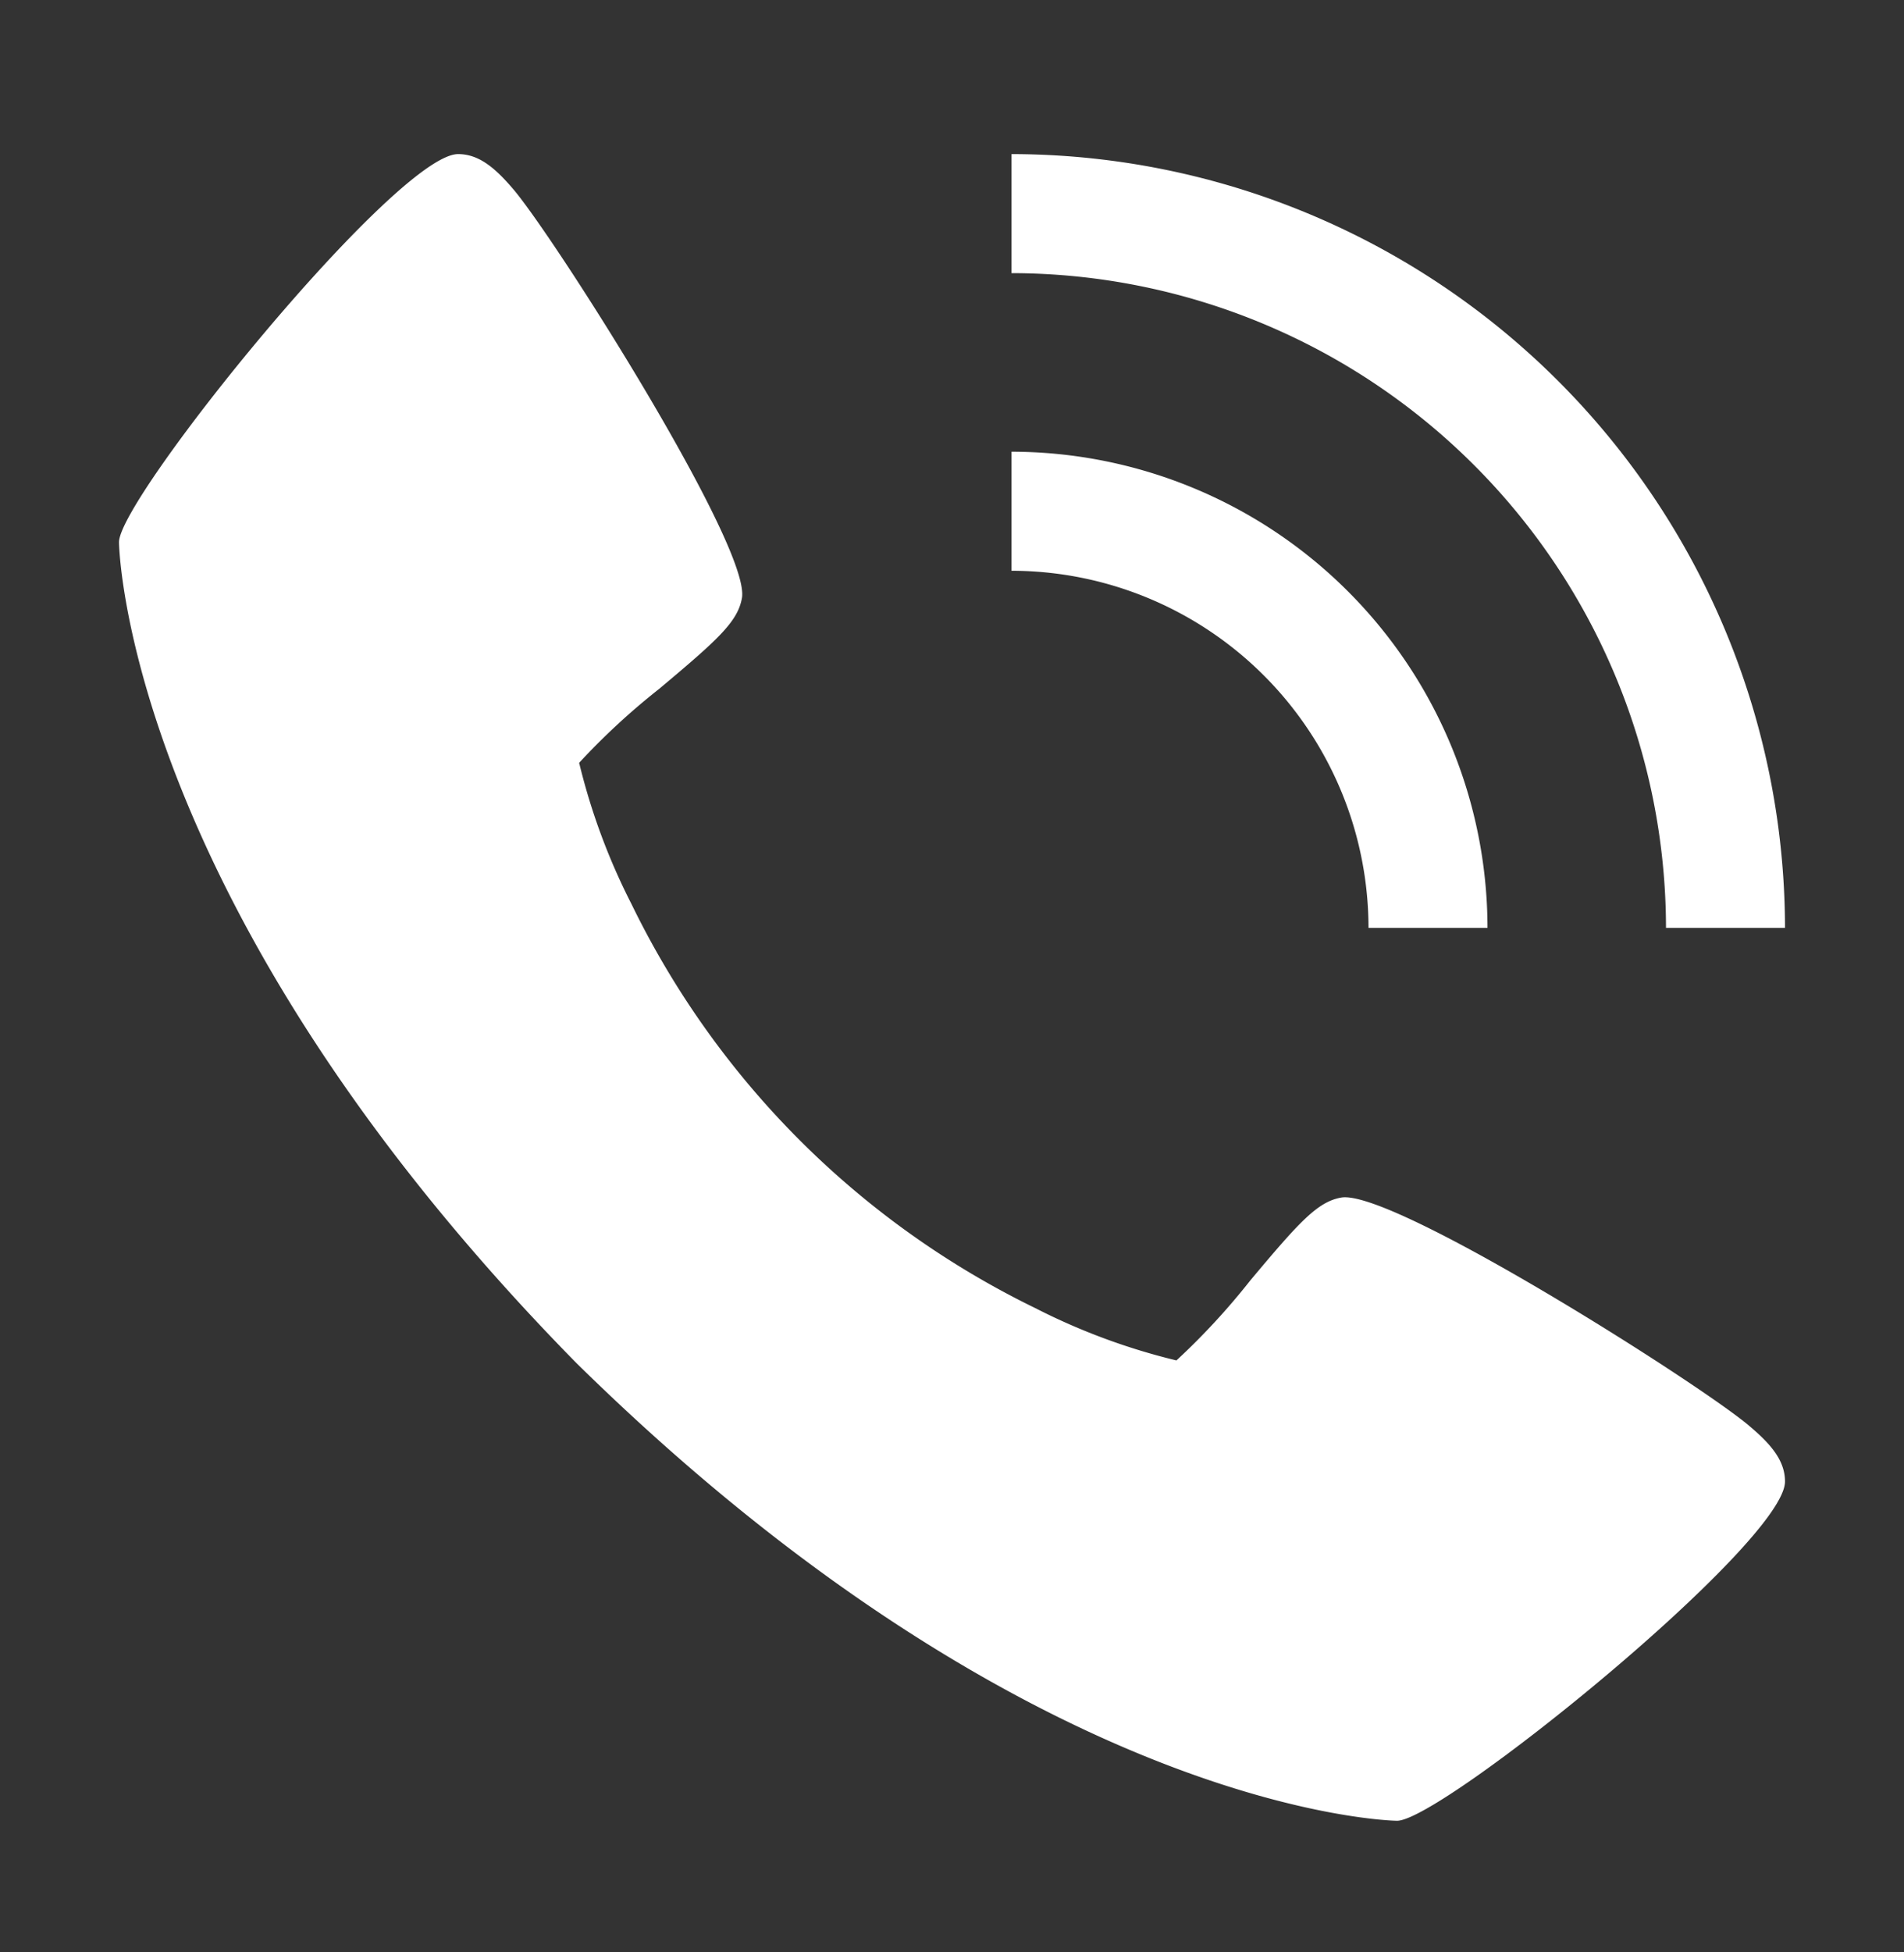
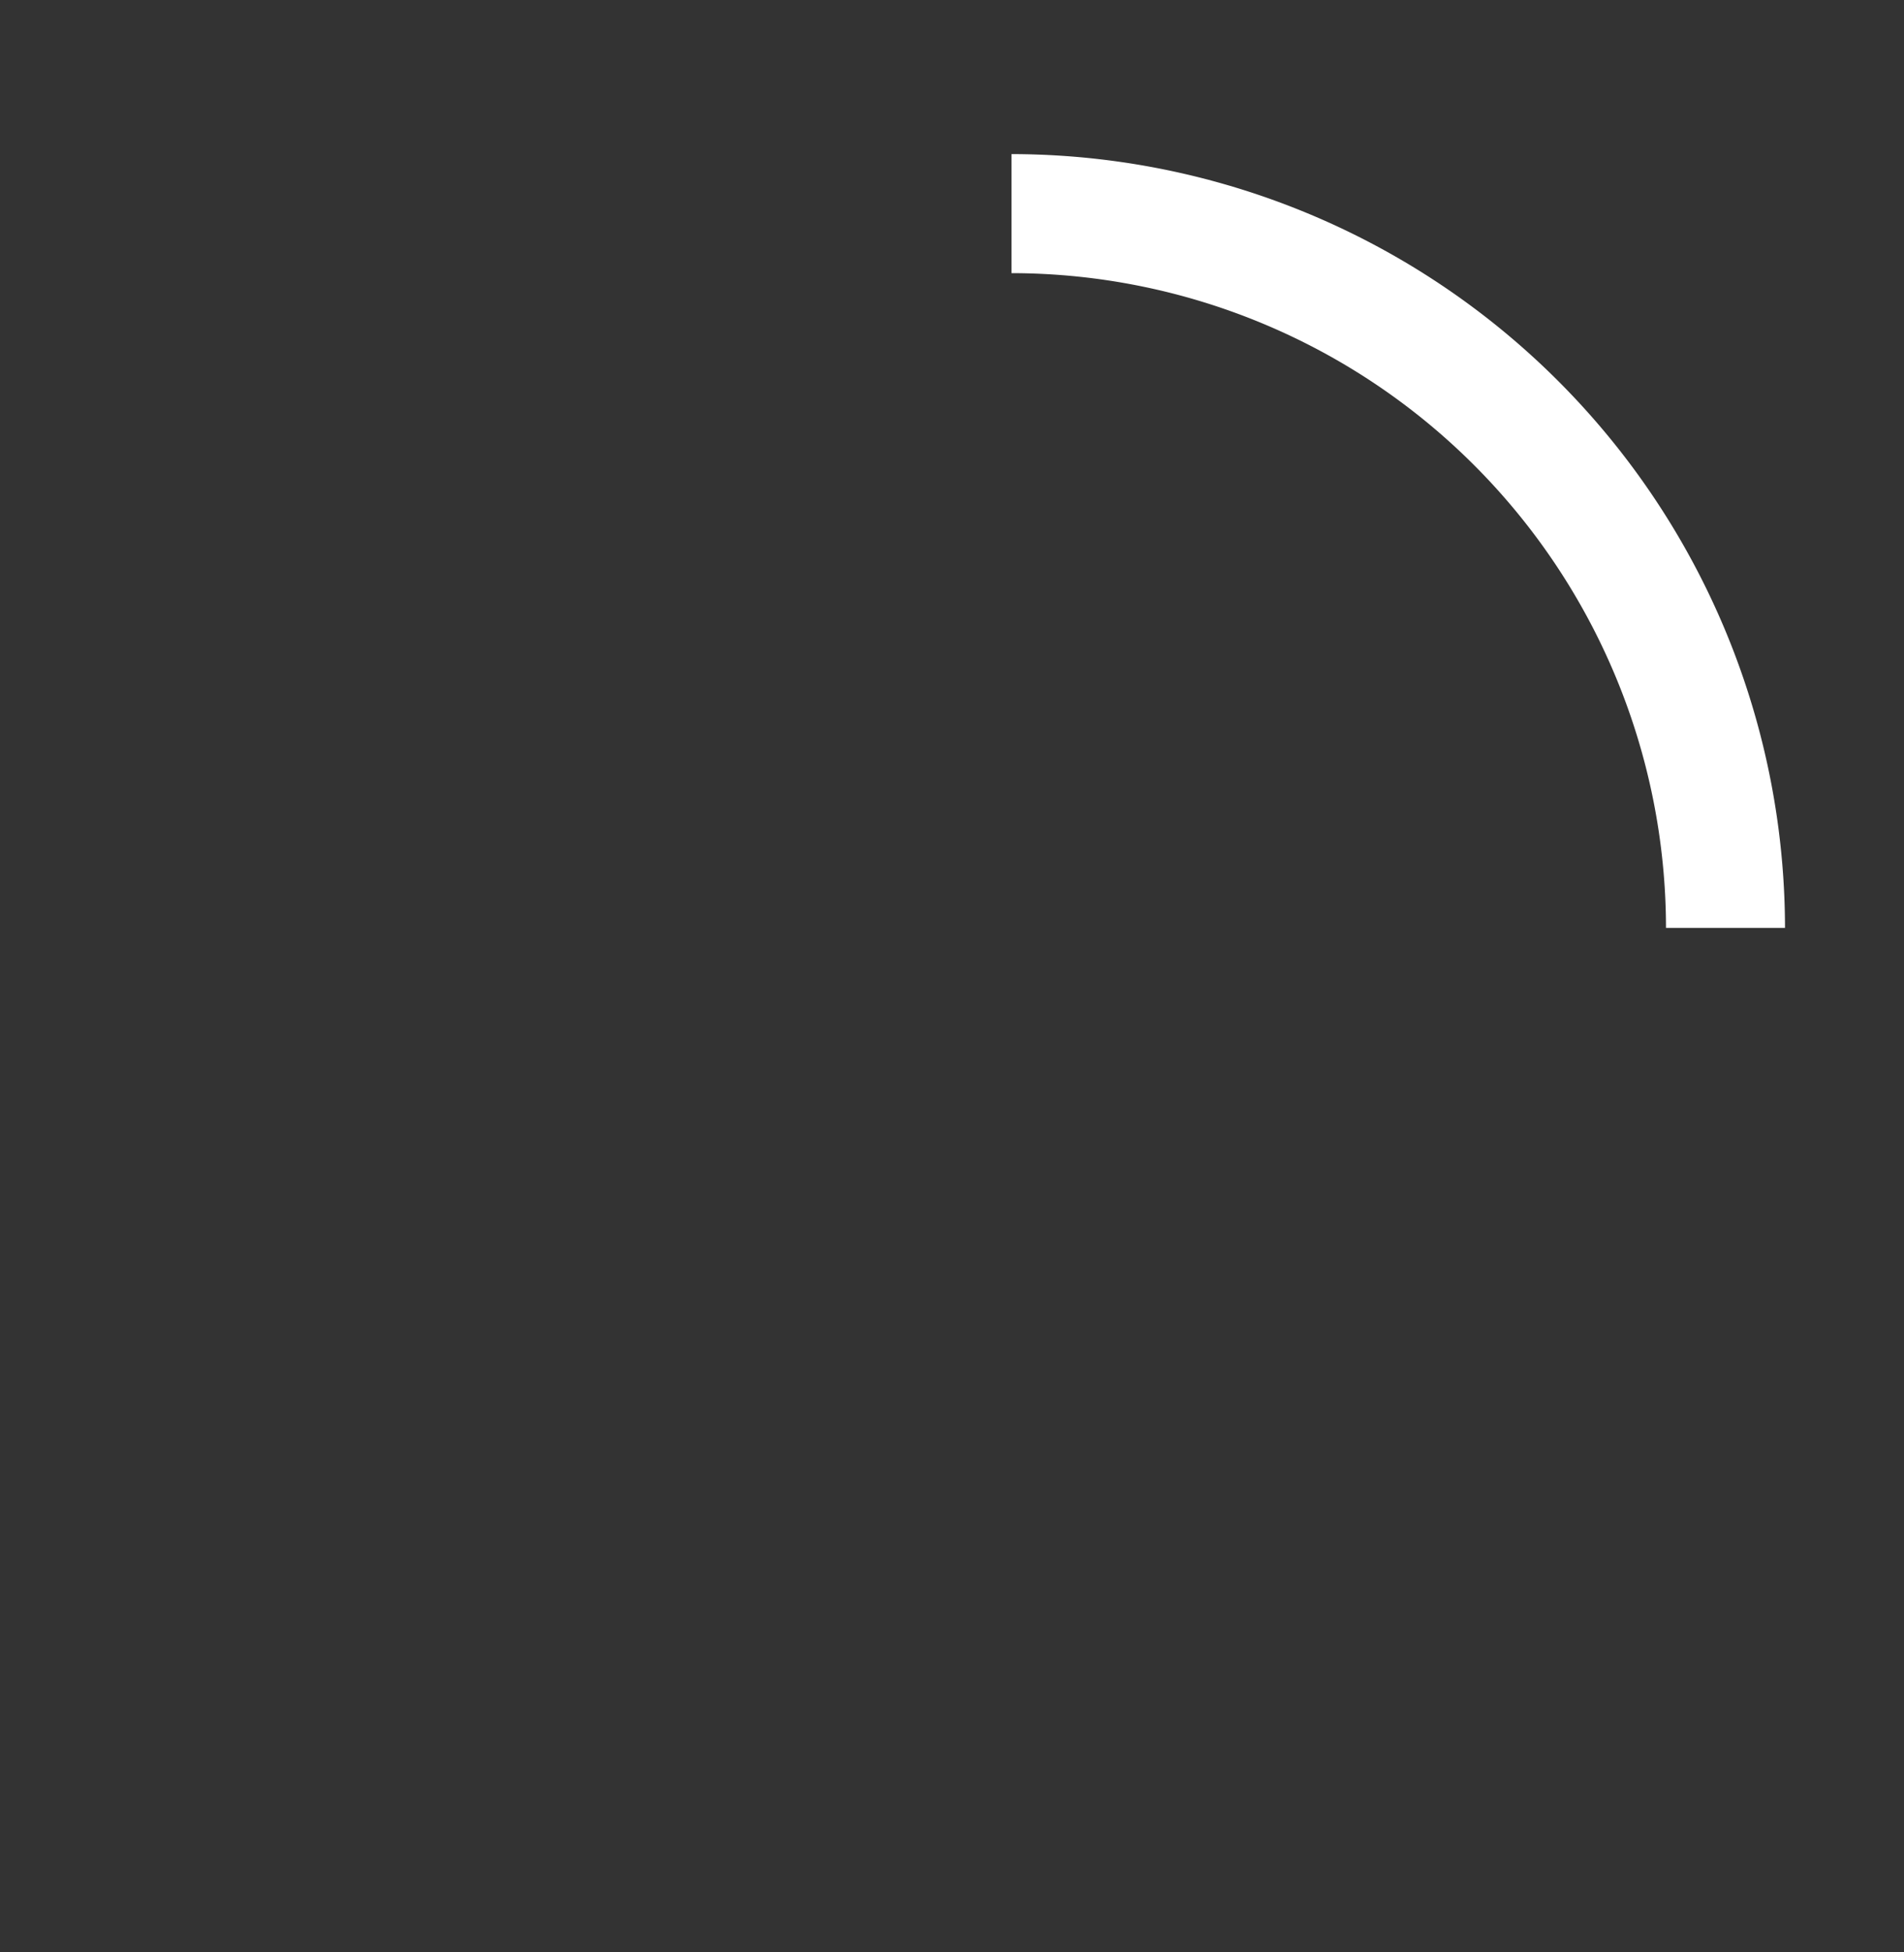
<svg xmlns="http://www.w3.org/2000/svg" width="40" height="41" fill="none">
  <rect width="100%" height="100%" fill="#333333" stroke="none" />
-   <path d="M36.741 29.936c-1.092-.916-7.5-4.973-8.565-4.787-.5.089-.882.515-1.906 1.736a14.612 14.612 0 01-1.555 1.684 13.448 13.448 0 01-2.968-1.1 18.375 18.375 0 01-8.48-8.483 13.449 13.449 0 01-1.1-2.967 14.603 14.603 0 011.684-1.555c1.22-1.024 1.648-1.404 1.736-1.906.187-1.068-3.874-7.473-4.787-8.565-.383-.453-.73-.757-1.175-.757-1.29 0-7.125 7.215-7.125 8.15 0 .077.125 7.588 9.611 17.24 9.651 9.485 17.163 9.61 17.239 9.61.935 0 8.15-5.835 8.15-7.124 0-.446-.304-.793-.759-1.175zm-7.991-10.45h2.5a10.011 10.011 0 00-10-10v2.5a7.507 7.507 0 017.5 7.5z" fill="#fff" />
  <path d="M35 19.486h2.5a16.269 16.269 0 00-16.25-16.25v2.5A13.766 13.766 0 0135 19.486z" fill="#fff" />
</svg>